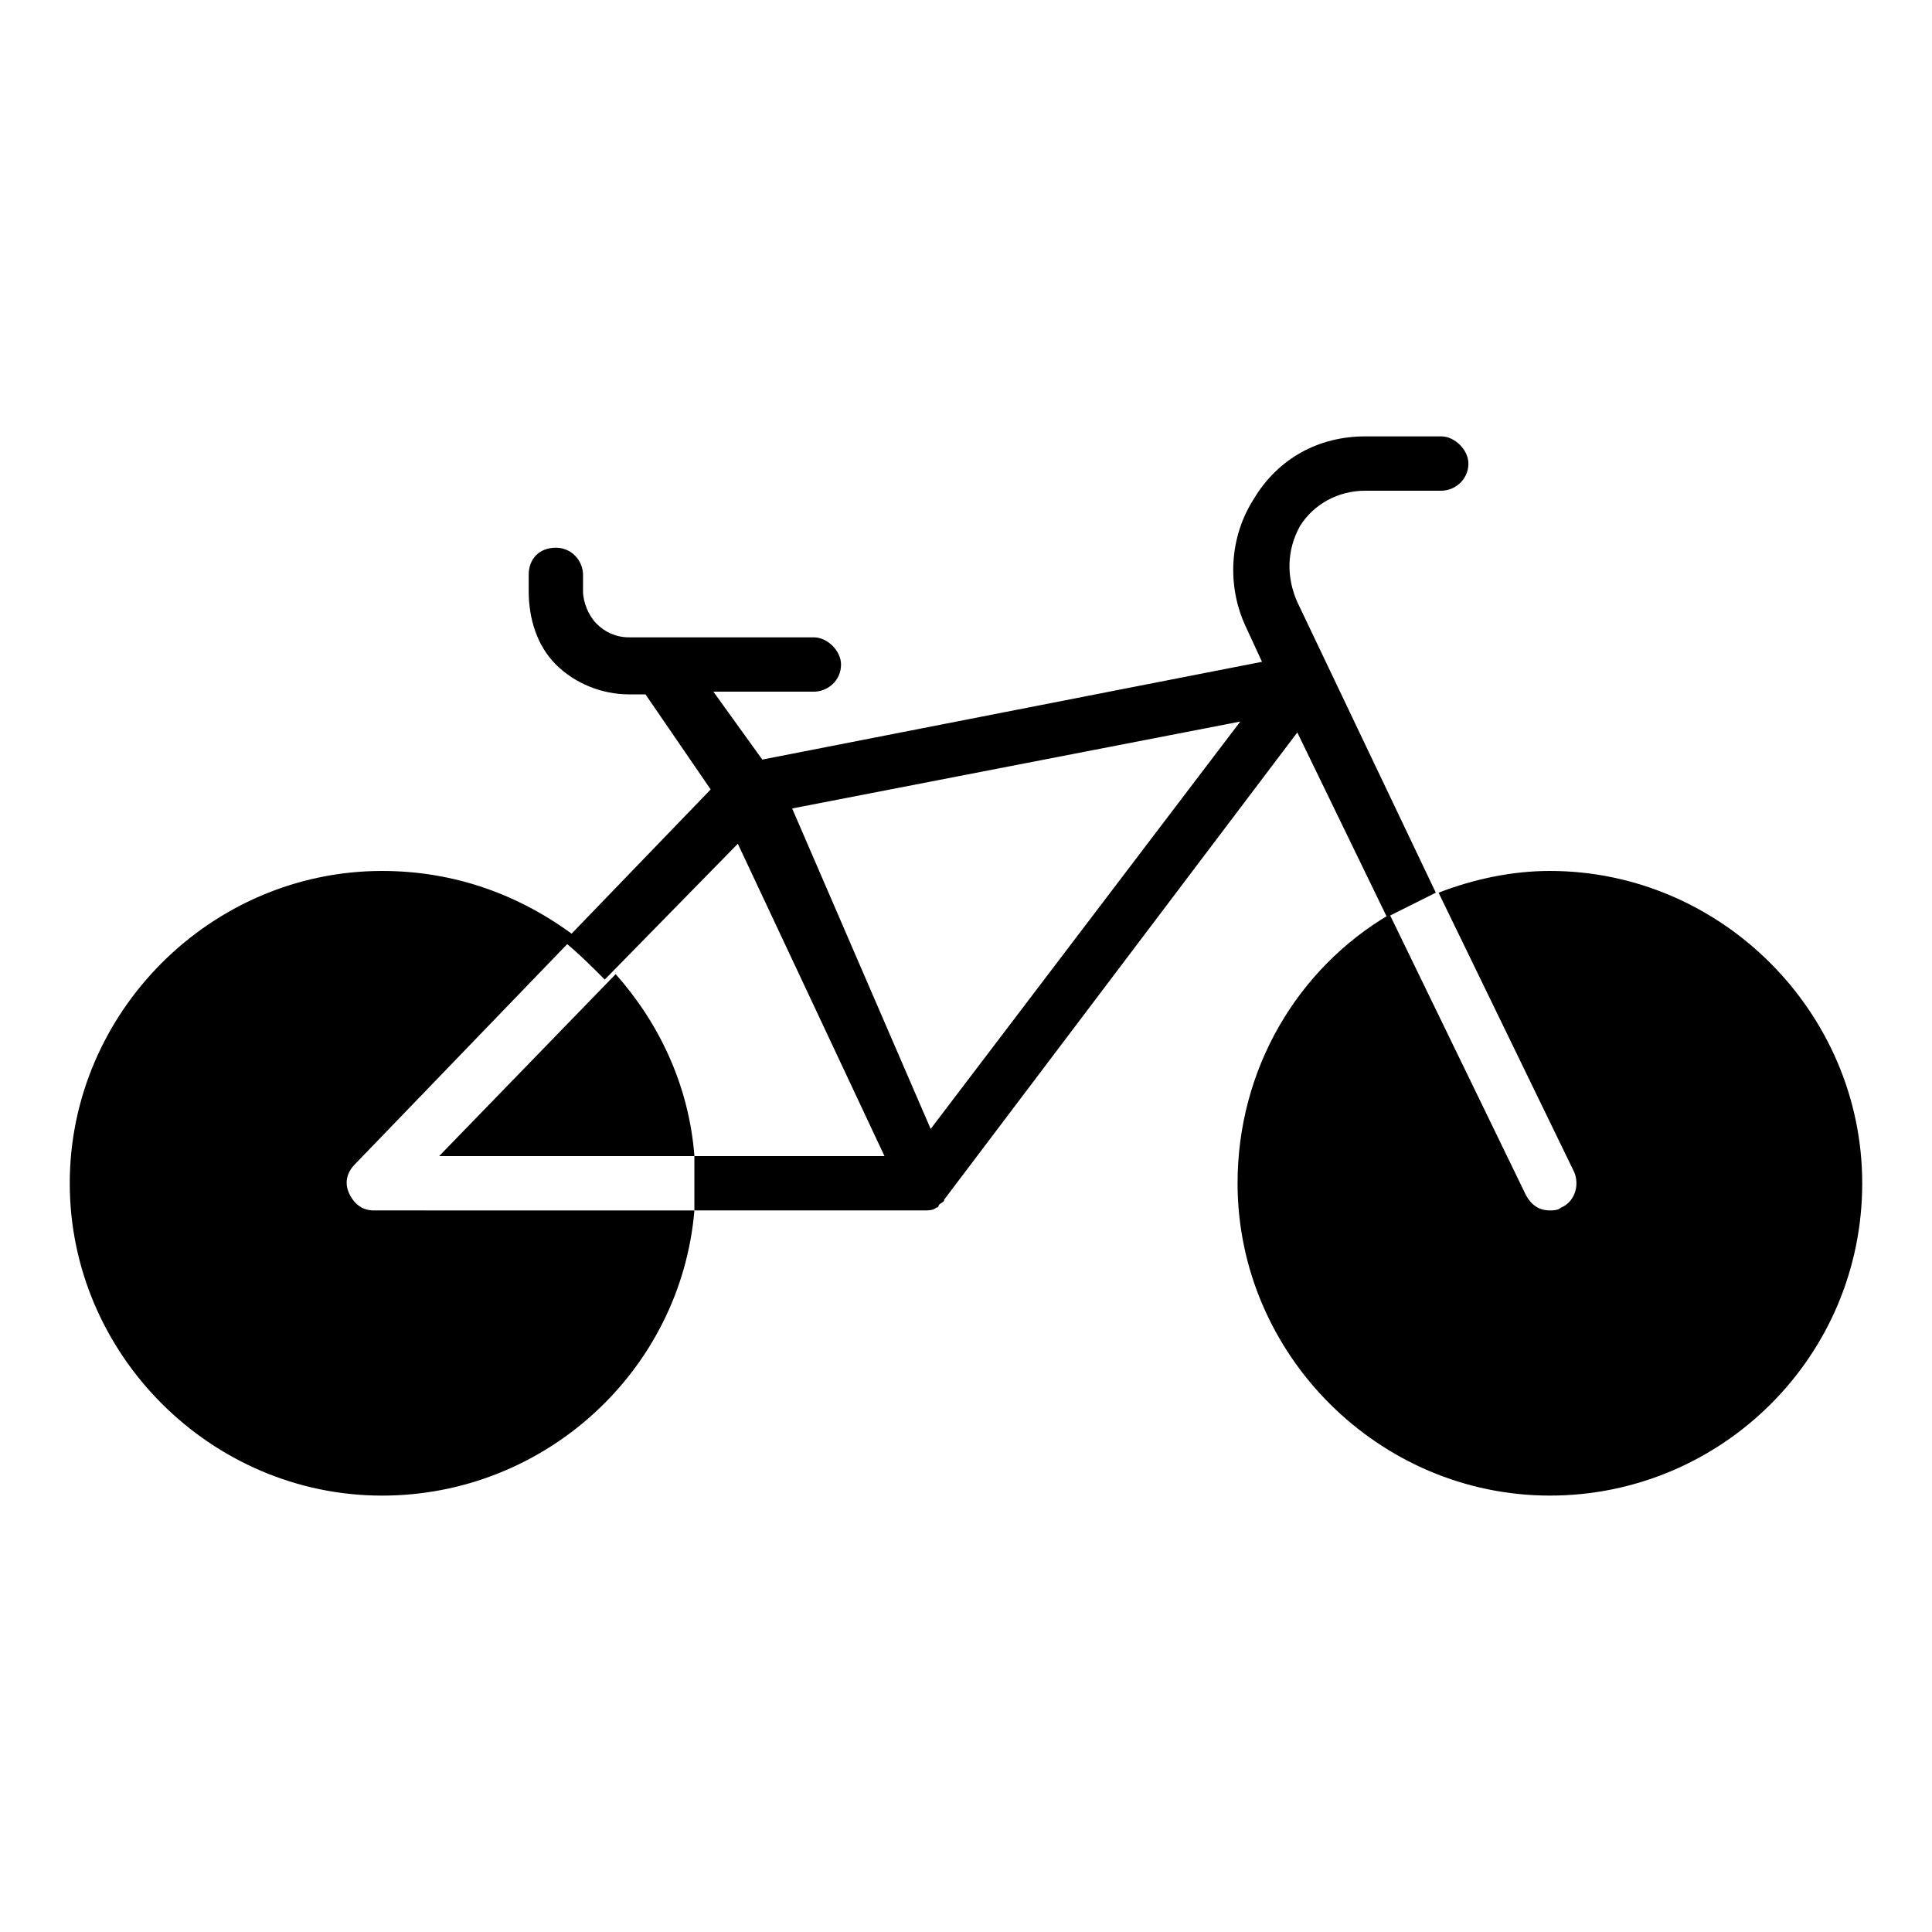
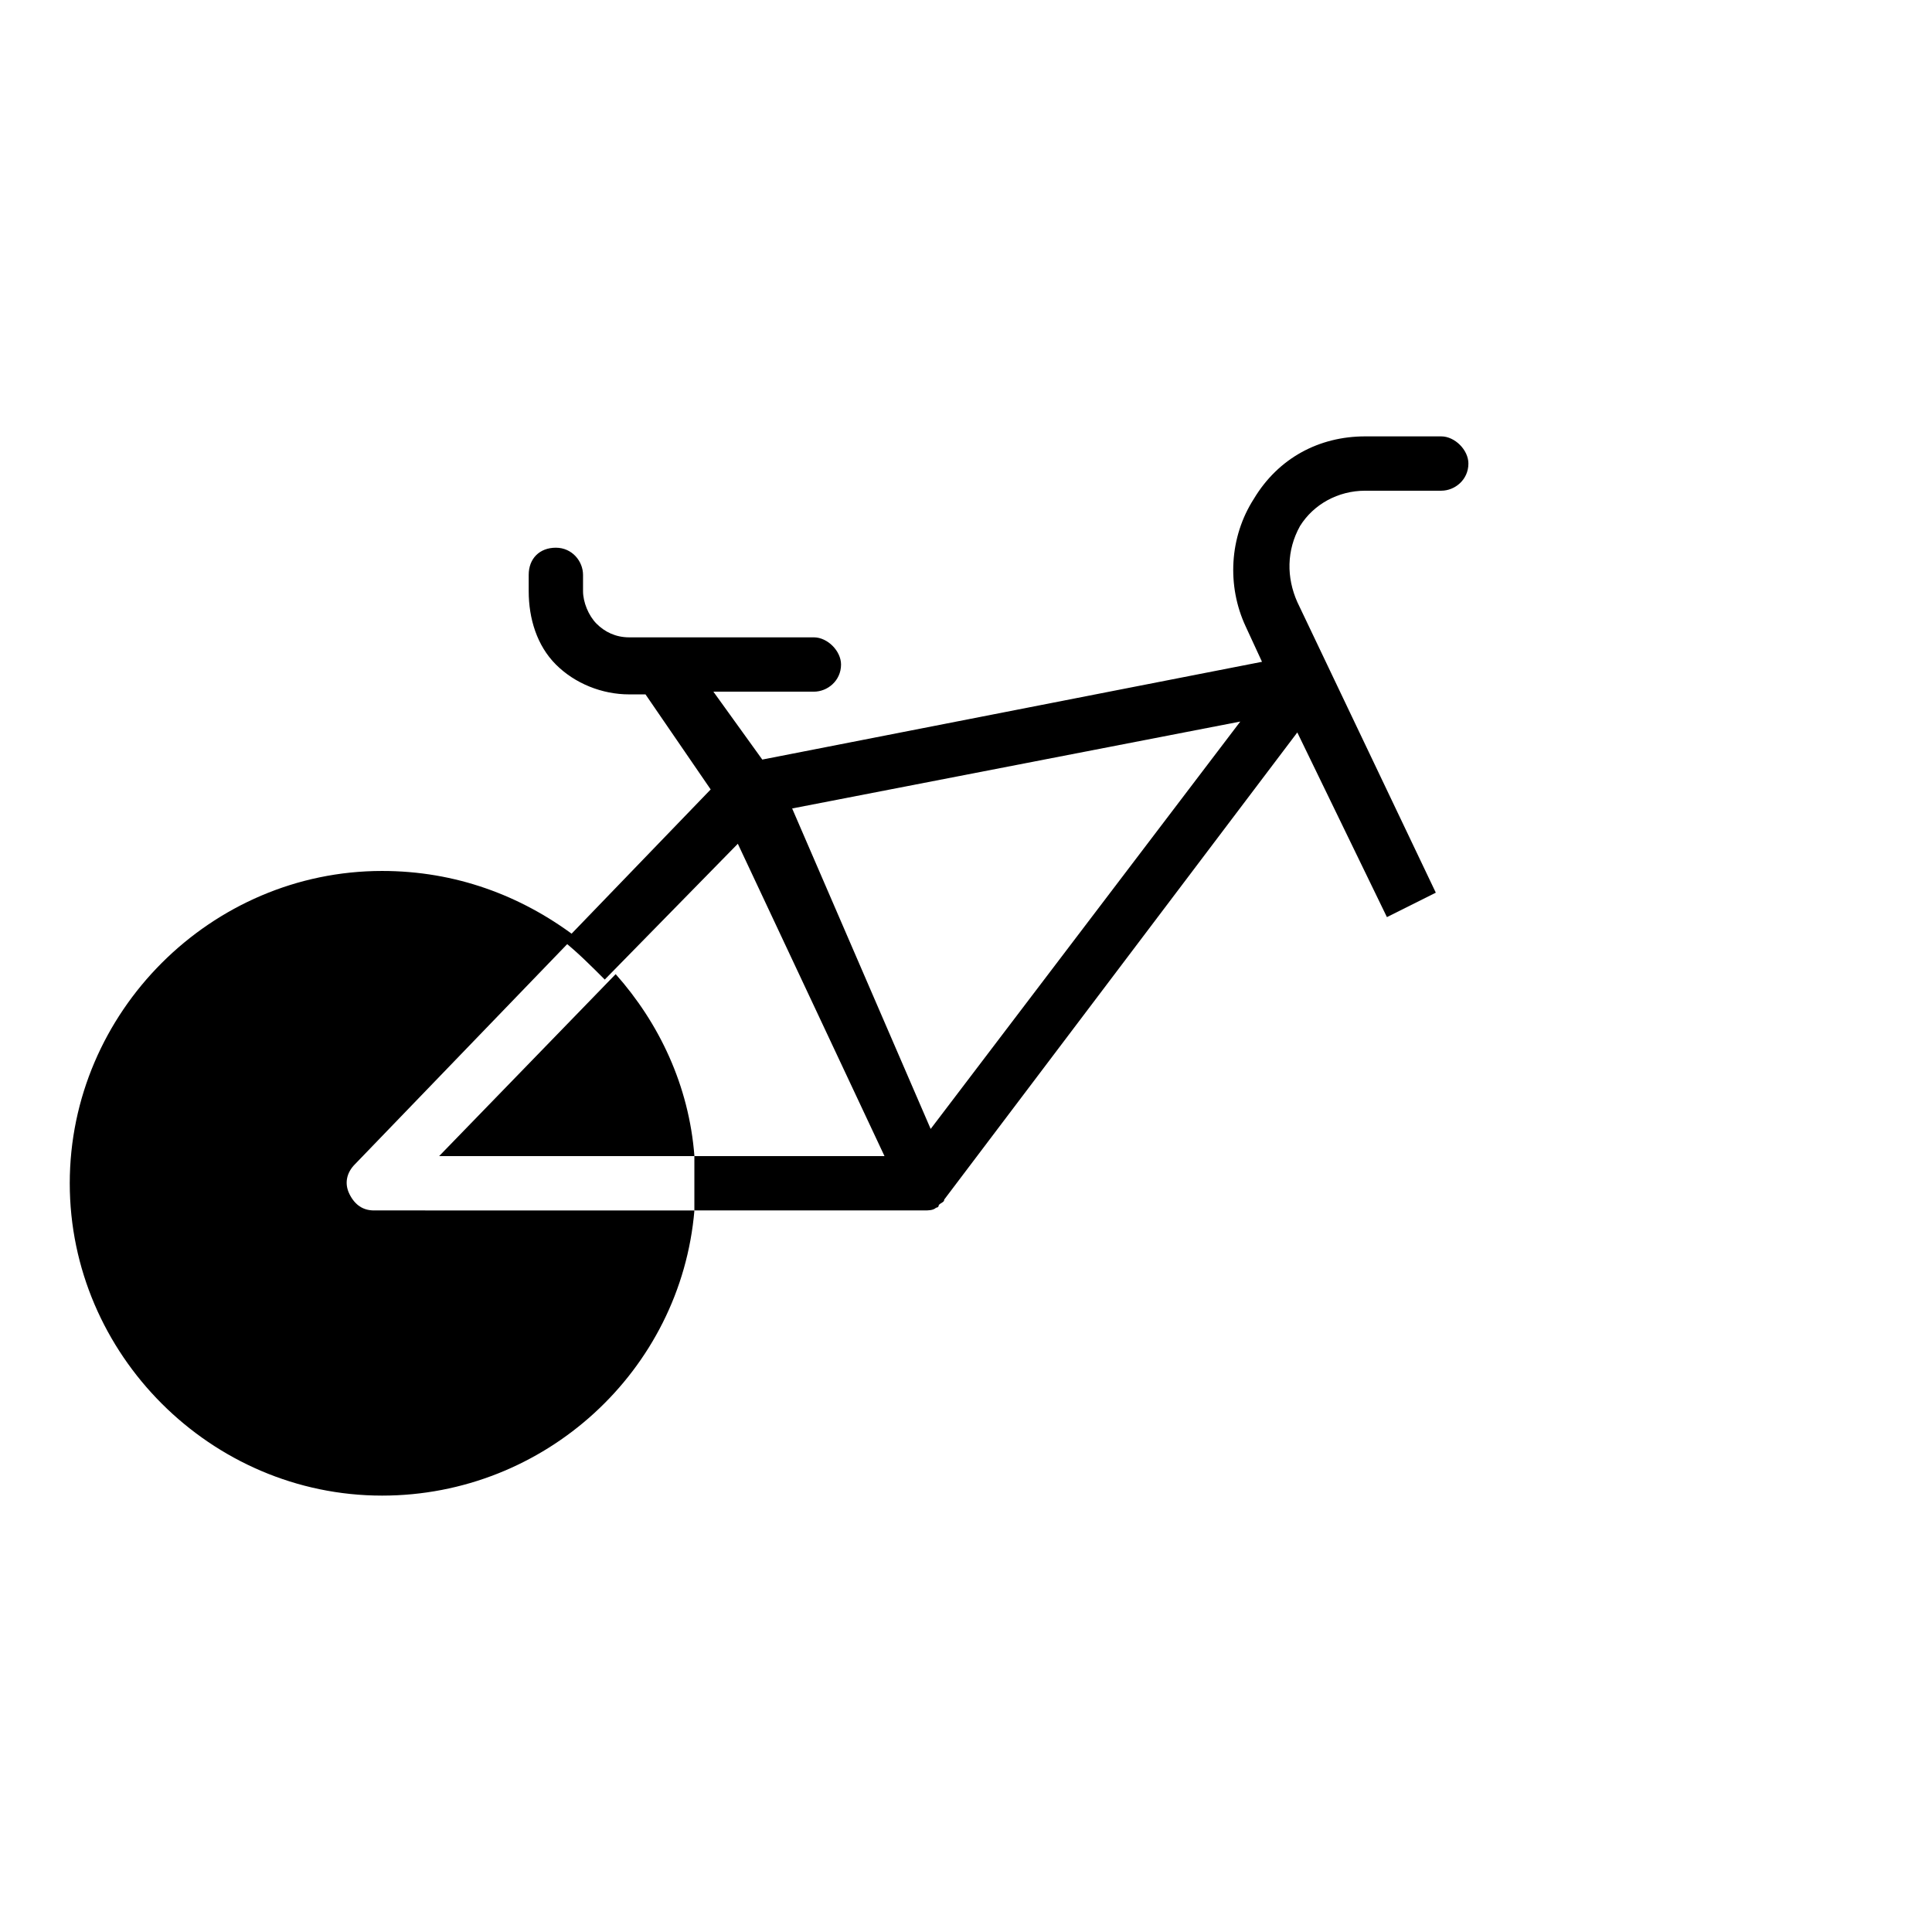
<svg xmlns="http://www.w3.org/2000/svg" fill="#000000" width="800px" height="800px" version="1.1" viewBox="144 144 512 512">
  <g>
-     <path d="m554.74 374.81c-10.078 0-20.152 2.16-29.508 5.758l35.988 74.133c1.441 3.598 0 7.918-3.598 9.355-0.723 0.719-2.16 0.719-2.883 0.719-2.879 0-5.039-1.441-6.477-4.32l-35.988-74.133c-24.473 14.395-40.305 41.023-40.305 71.254 0 45.344 37.426 82.77 82.77 82.77s82.77-36.703 82.77-82.766c0-45.344-37.426-82.77-82.77-82.77z" />
-     <path d="m236.62 460.46c-1.441-2.879-0.719-5.758 1.441-7.918l58.297-60.457c-14.395-10.797-31.668-17.273-51.102-17.273-45.344 0-82.77 37.426-82.77 82.77s37.426 82.77 82.77 82.77c43.184 0 79.172-33.109 82.77-75.57l-84.93-0.004c-2.879 0-5.039-1.438-6.477-4.316z" />
+     <path d="m236.62 460.46c-1.441-2.879-0.719-5.758 1.441-7.918l58.297-60.457c-14.395-10.797-31.668-17.273-51.102-17.273-45.344 0-82.77 37.426-82.77 82.77s37.426 82.77 82.77 82.77c43.184 0 79.172-33.109 82.77-75.57l-84.93-0.004c-2.879 0-5.039-1.438-6.477-4.316" />
    <path d="m328.03 450.38c-1.441-18.715-9.355-35.266-20.871-48.223l-46.785 48.223z" />
    <path d="m487.8 303.55c-2.879-6.477-2.879-13.676 0.719-20.152 3.598-5.758 10.078-9.355 17.273-9.355h20.152c3.598 0 7.199-2.879 7.199-7.199 0-3.598-3.598-7.199-7.199-7.199h-20.152c-12.234 0-23.031 5.758-29.508 16.555-6.477 10.078-7.199 23.031-2.16 33.828l4.32 9.355-132.43 25.91-12.957-17.992h26.629c3.598 0 7.199-2.879 7.199-7.199 0-3.598-3.598-7.199-7.199-7.199h-48.941c-3.598 0-6.477-1.441-8.637-3.598-2.16-2.16-3.598-5.758-3.598-8.637v-4.32c0-3.598-2.879-7.199-7.199-7.199-4.32 0-7.199 2.879-7.199 7.199v4.32c0 7.199 2.16 14.395 7.199 19.434 5.039 5.039 12.234 7.918 19.434 7.918h4.32l17.273 25.191-38.867 40.305c3.598 2.879 7.199 6.477 10.797 10.078l35.266-35.988 38.867 82.77h-50.383v7.199 7.199h61.176c0.719 0 2.16 0 2.879-0.719 0 0 0.719 0 0.719-0.719 0.719-0.719 1.441-0.719 1.441-1.441l93.566-123.79 23.75 48.941c4.32-2.16 8.637-4.32 12.957-6.477zm-97.164 139.63-36.707-84.93 118.76-23.031z" />
  </g>
</svg>